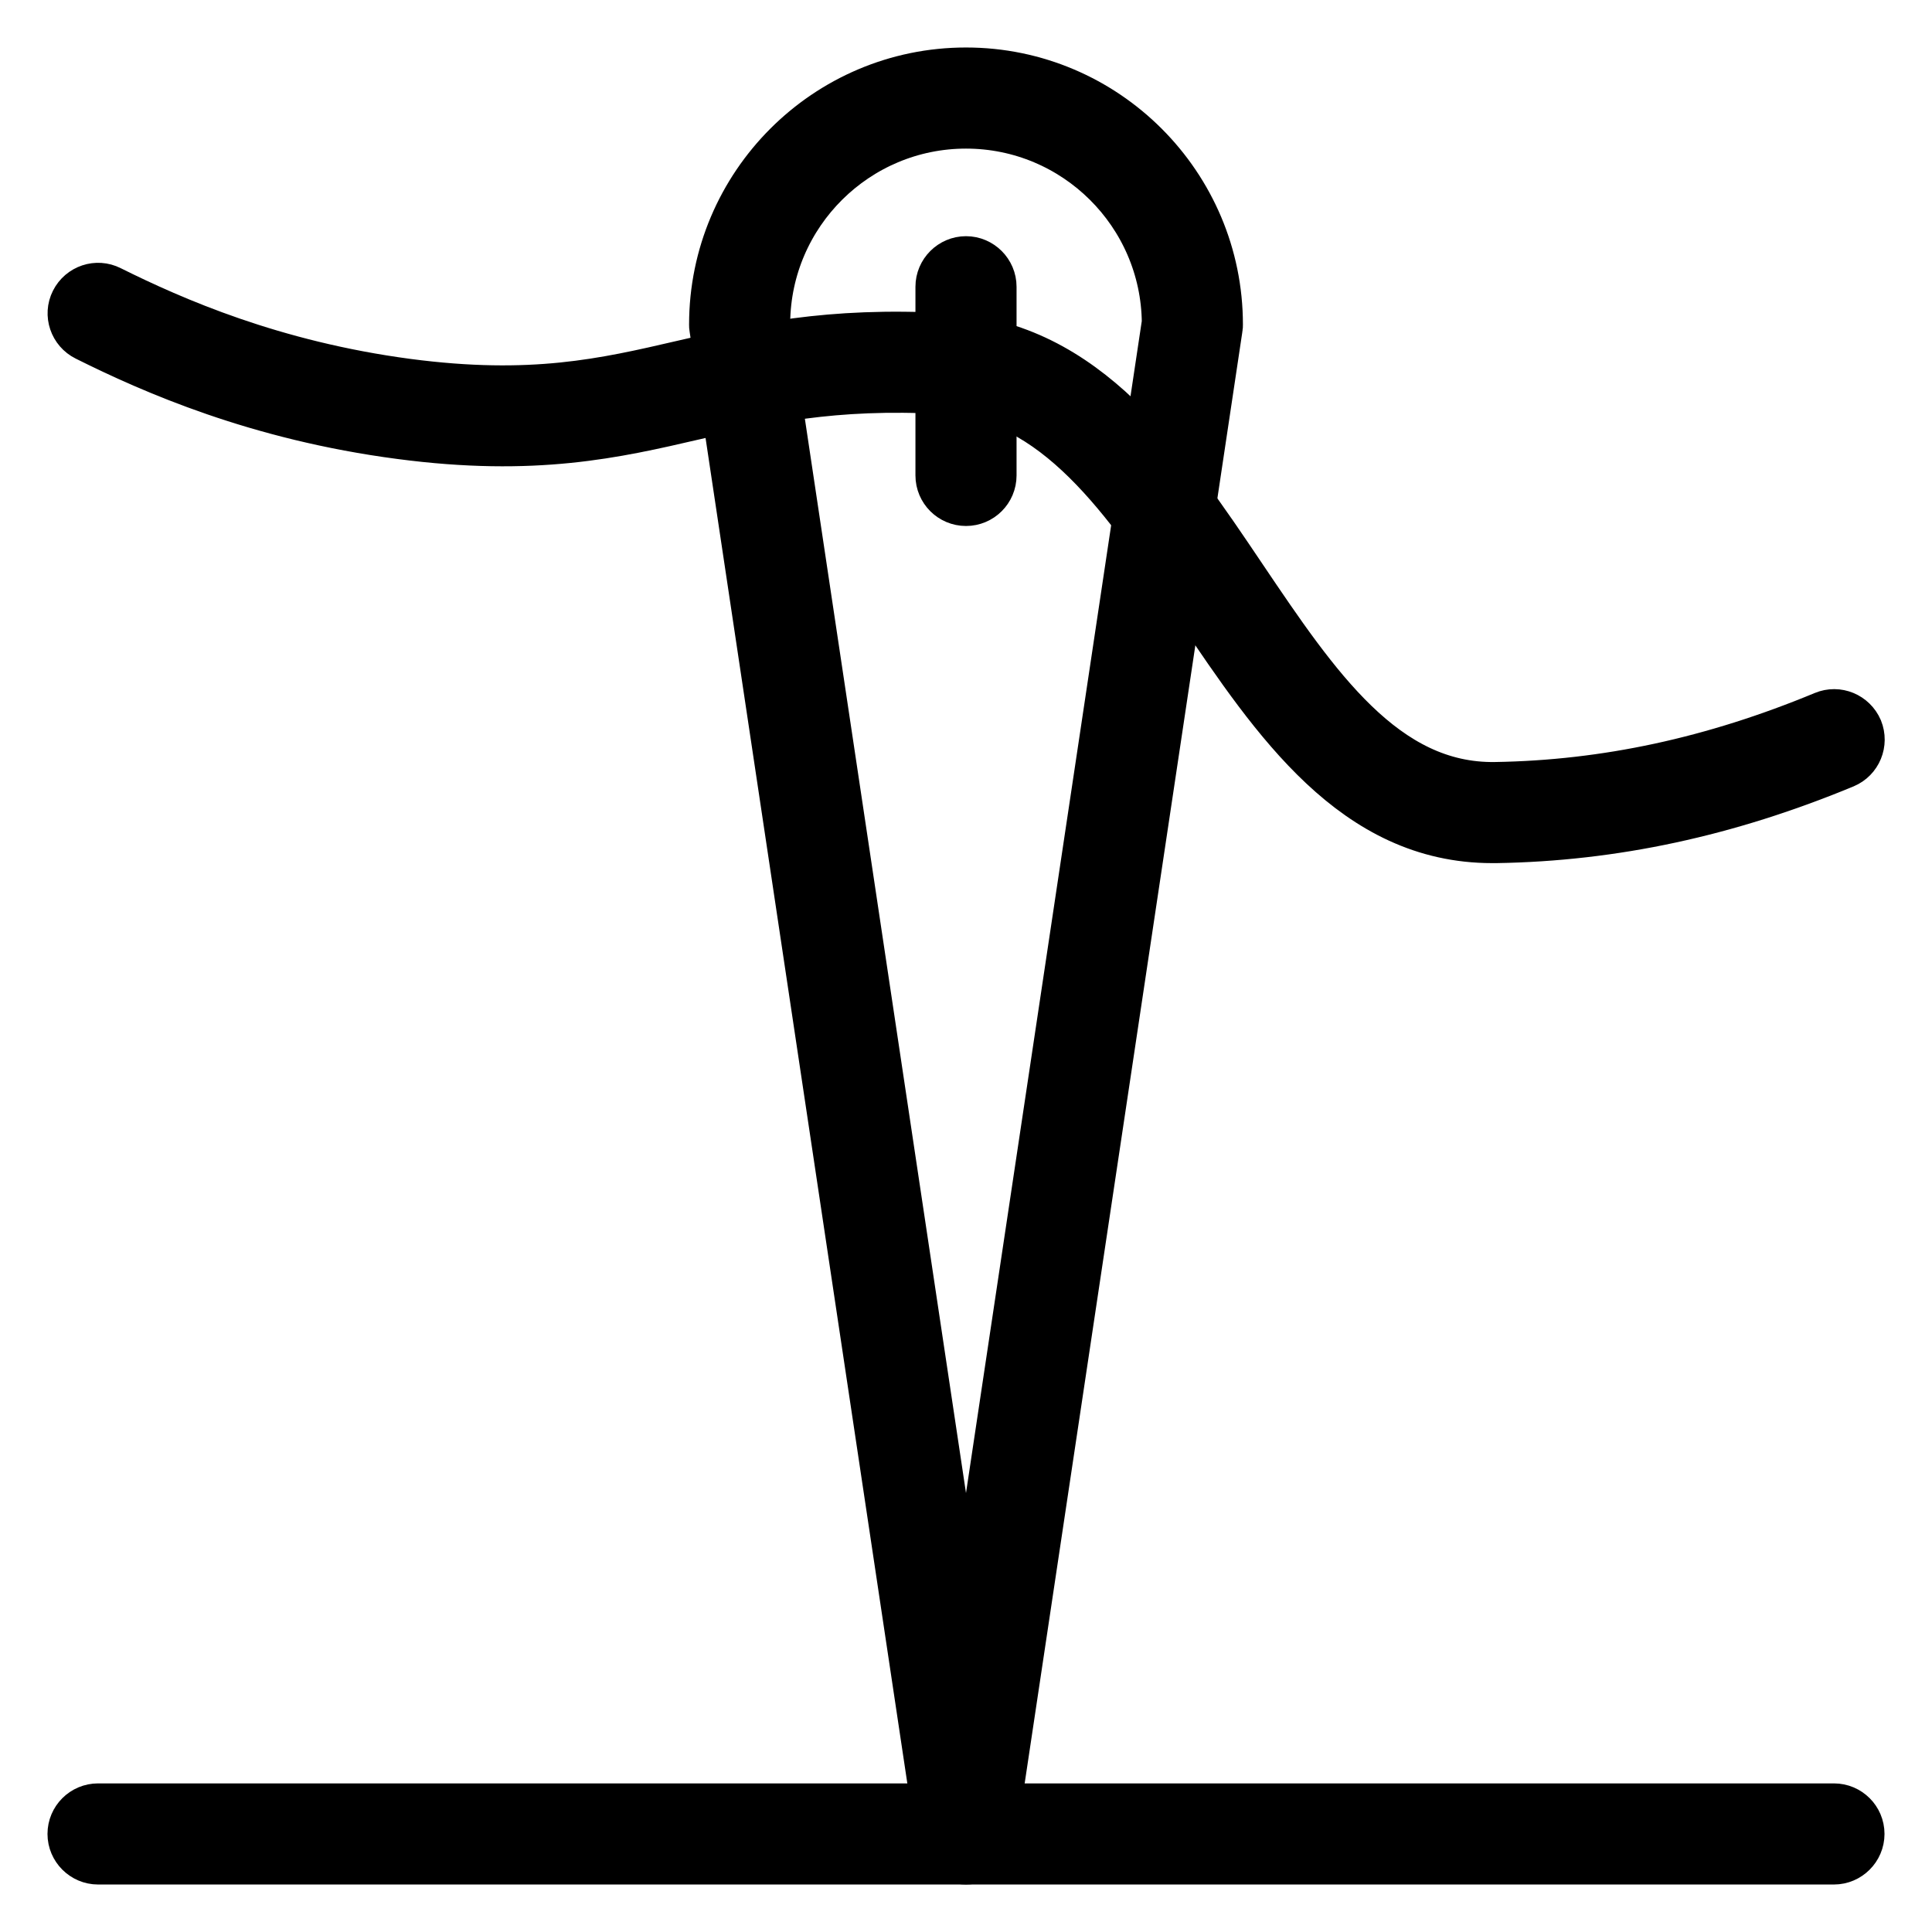
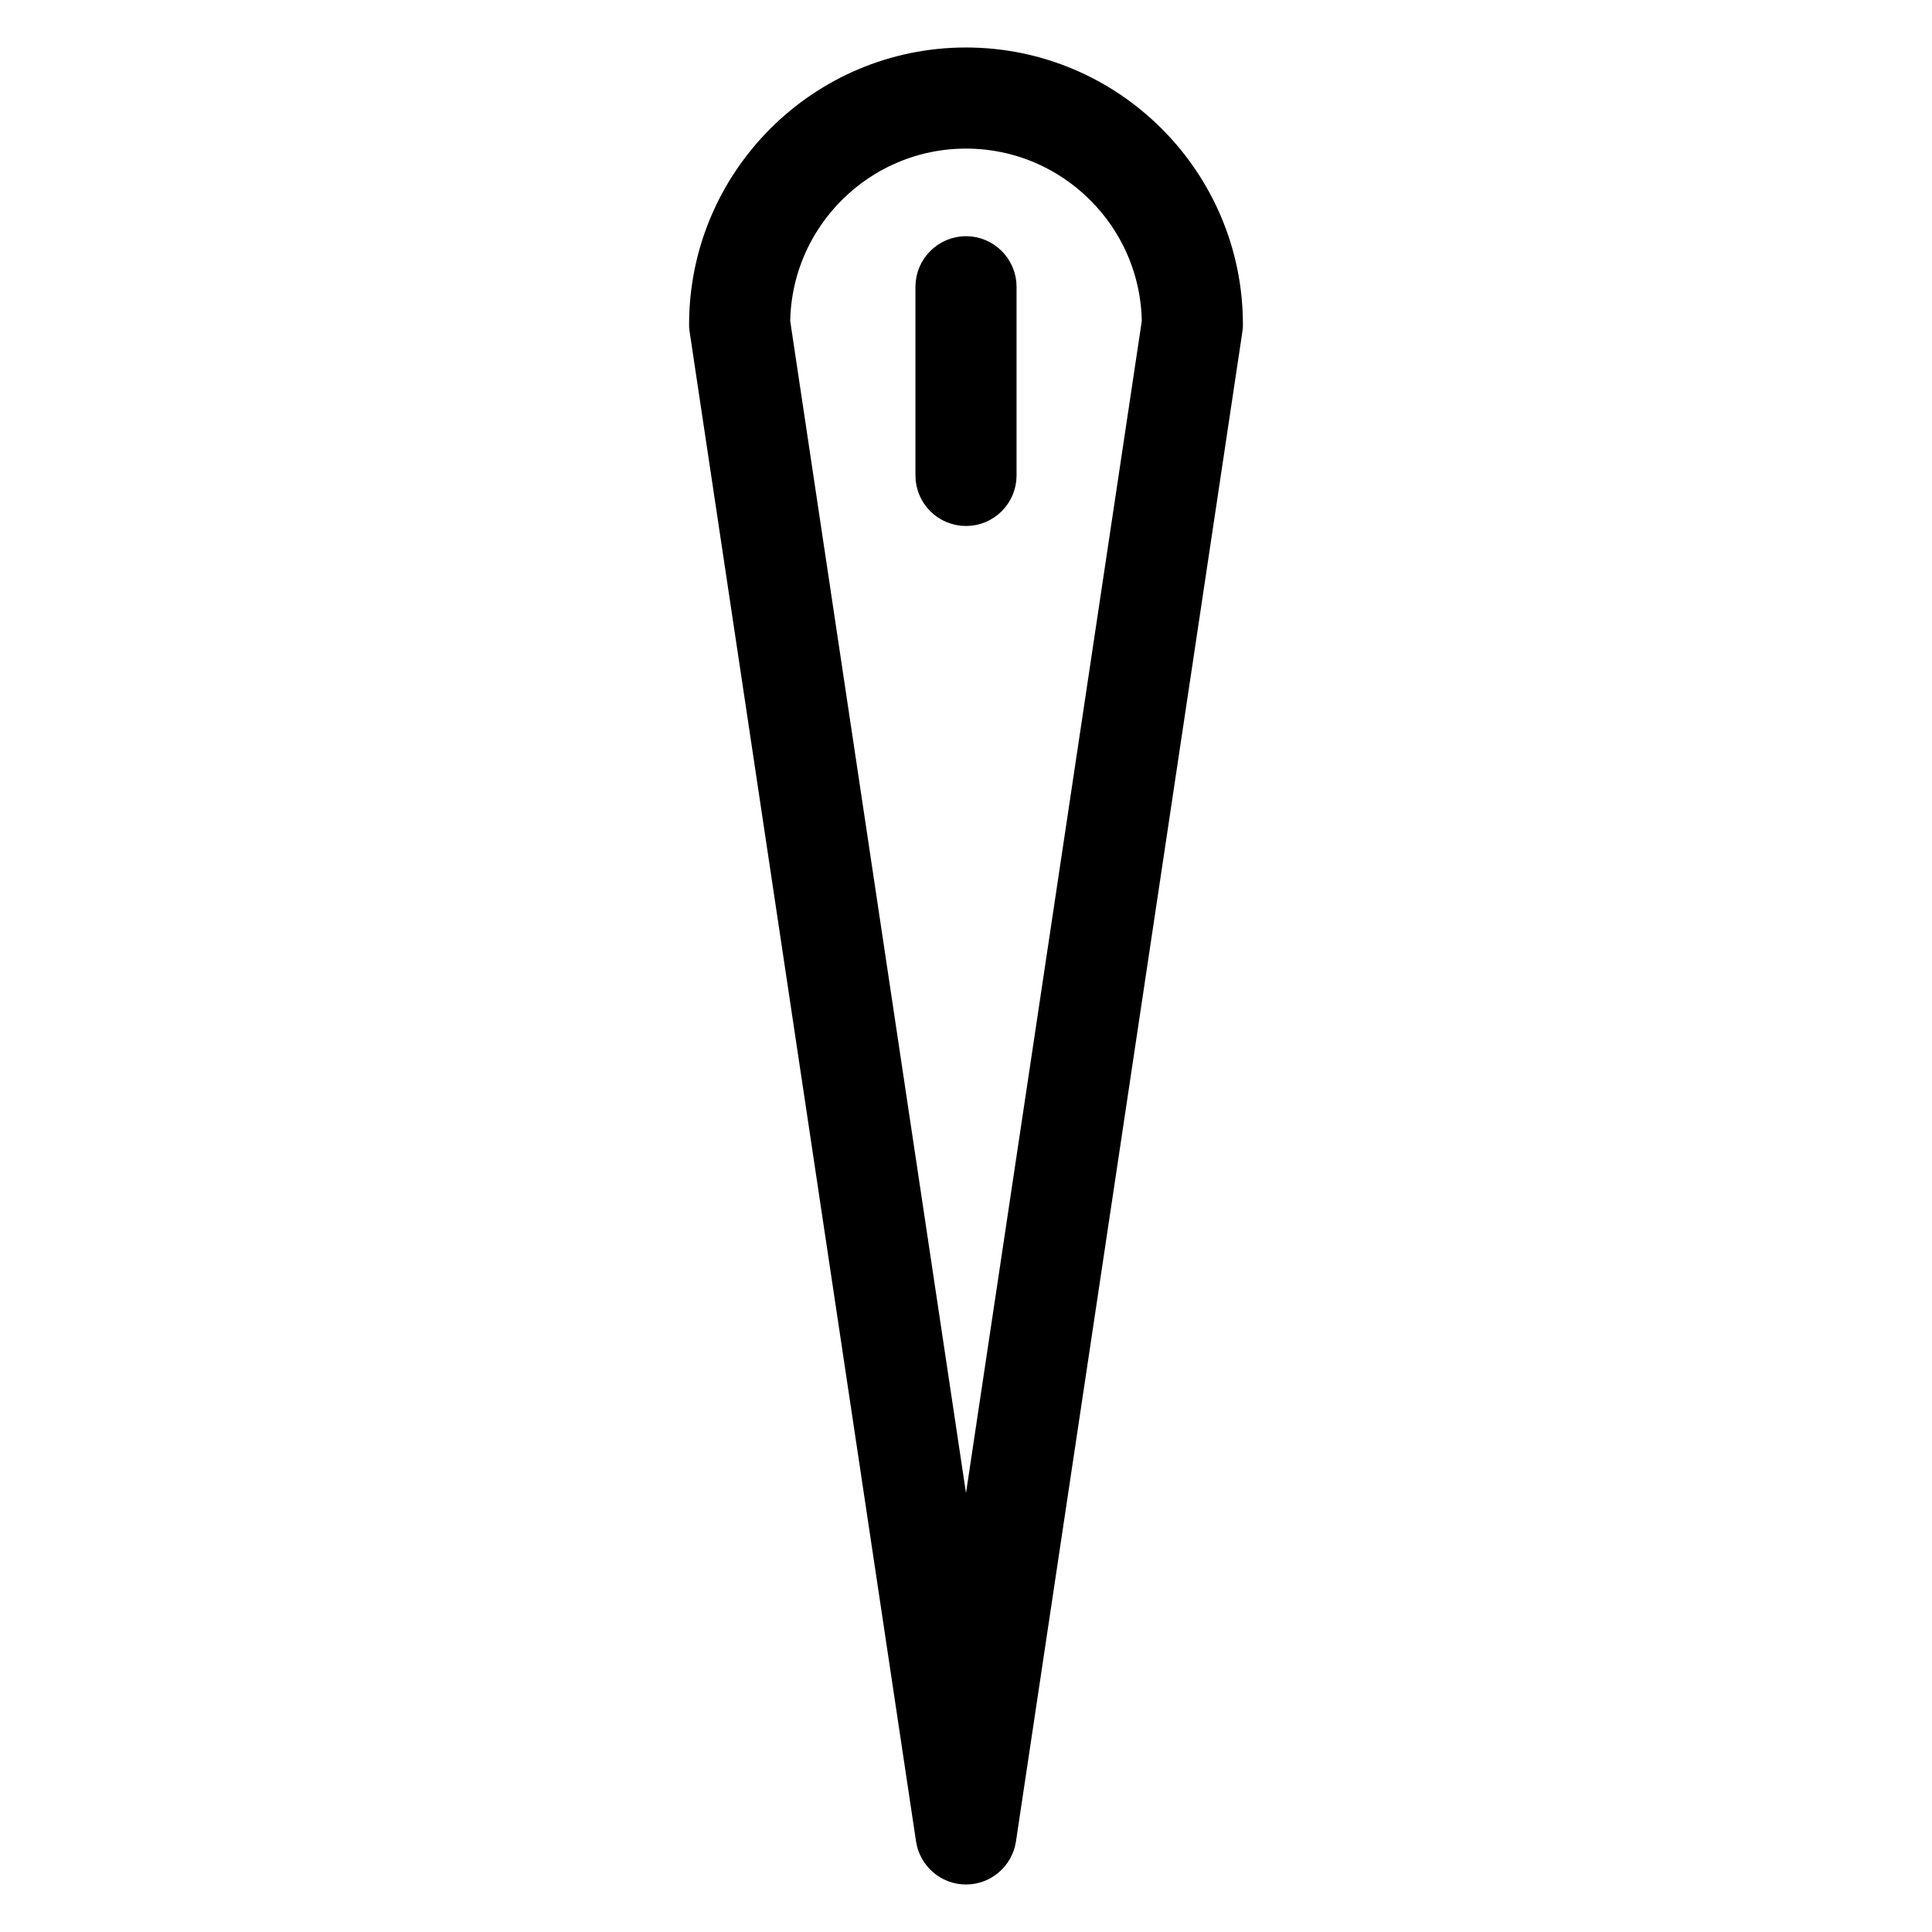
<svg xmlns="http://www.w3.org/2000/svg" width="12" height="12" viewBox="0 0 12 12" fill="none">
  <path d="M6 11.555C5.919 11.555 5.85 11.495 5.838 11.415L4.432 2.04C4.43 2.032 4.43 2.024 4.43 2.016C4.43 1.15 5.134 0.445 6 0.445C6.866 0.445 7.57 1.15 7.57 2.016C7.57 2.024 7.57 2.032 7.568 2.04L6.162 11.415C6.15 11.495 6.081 11.555 6 11.555H6ZM4.758 2.004L6 10.285L7.242 2.004C7.236 1.324 6.681 0.773 6 0.773C5.319 0.773 4.764 1.324 4.758 2.004Z" fill="black" stroke="black" stroke-width="0.3" />
  <path d="M6 3.117C5.91 3.117 5.836 3.044 5.836 2.953V1.781C5.836 1.691 5.91 1.617 6 1.617C6.09 1.617 6.164 1.691 6.164 1.781V2.953C6.164 3.044 6.09 3.117 6 3.117Z" fill="black" stroke="black" stroke-width="0.3" />
-   <path d="M9.268 5.211C8.416 5.211 7.923 4.48 7.447 3.774C6.993 3.099 6.563 2.461 5.858 2.422C5.171 2.384 4.733 2.485 4.31 2.583C3.823 2.696 3.32 2.812 2.487 2.702C1.602 2.586 0.95 2.299 0.537 2.093C0.456 2.053 0.422 1.954 0.463 1.873C0.504 1.792 0.602 1.759 0.683 1.8C1.075 1.995 1.694 2.267 2.53 2.378C3.304 2.48 3.757 2.375 4.236 2.264C4.682 2.161 5.143 2.054 5.877 2.095C6.745 2.143 7.241 2.879 7.72 3.591C8.172 4.261 8.598 4.894 9.288 4.883C9.974 4.872 10.642 4.728 11.329 4.443C11.413 4.408 11.508 4.448 11.544 4.531C11.578 4.615 11.539 4.711 11.455 4.746C10.729 5.047 10.022 5.199 9.293 5.211H9.268L9.268 5.211Z" fill="black" stroke="black" stroke-width="0.3" />
-   <path d="M11.391 11.555H0.609C0.519 11.555 0.445 11.481 0.445 11.391C0.445 11.3 0.519 11.227 0.609 11.227H11.391C11.481 11.227 11.555 11.3 11.555 11.391C11.555 11.481 11.481 11.555 11.391 11.555Z" fill="black" stroke="black" stroke-width="0.3" />
</svg>